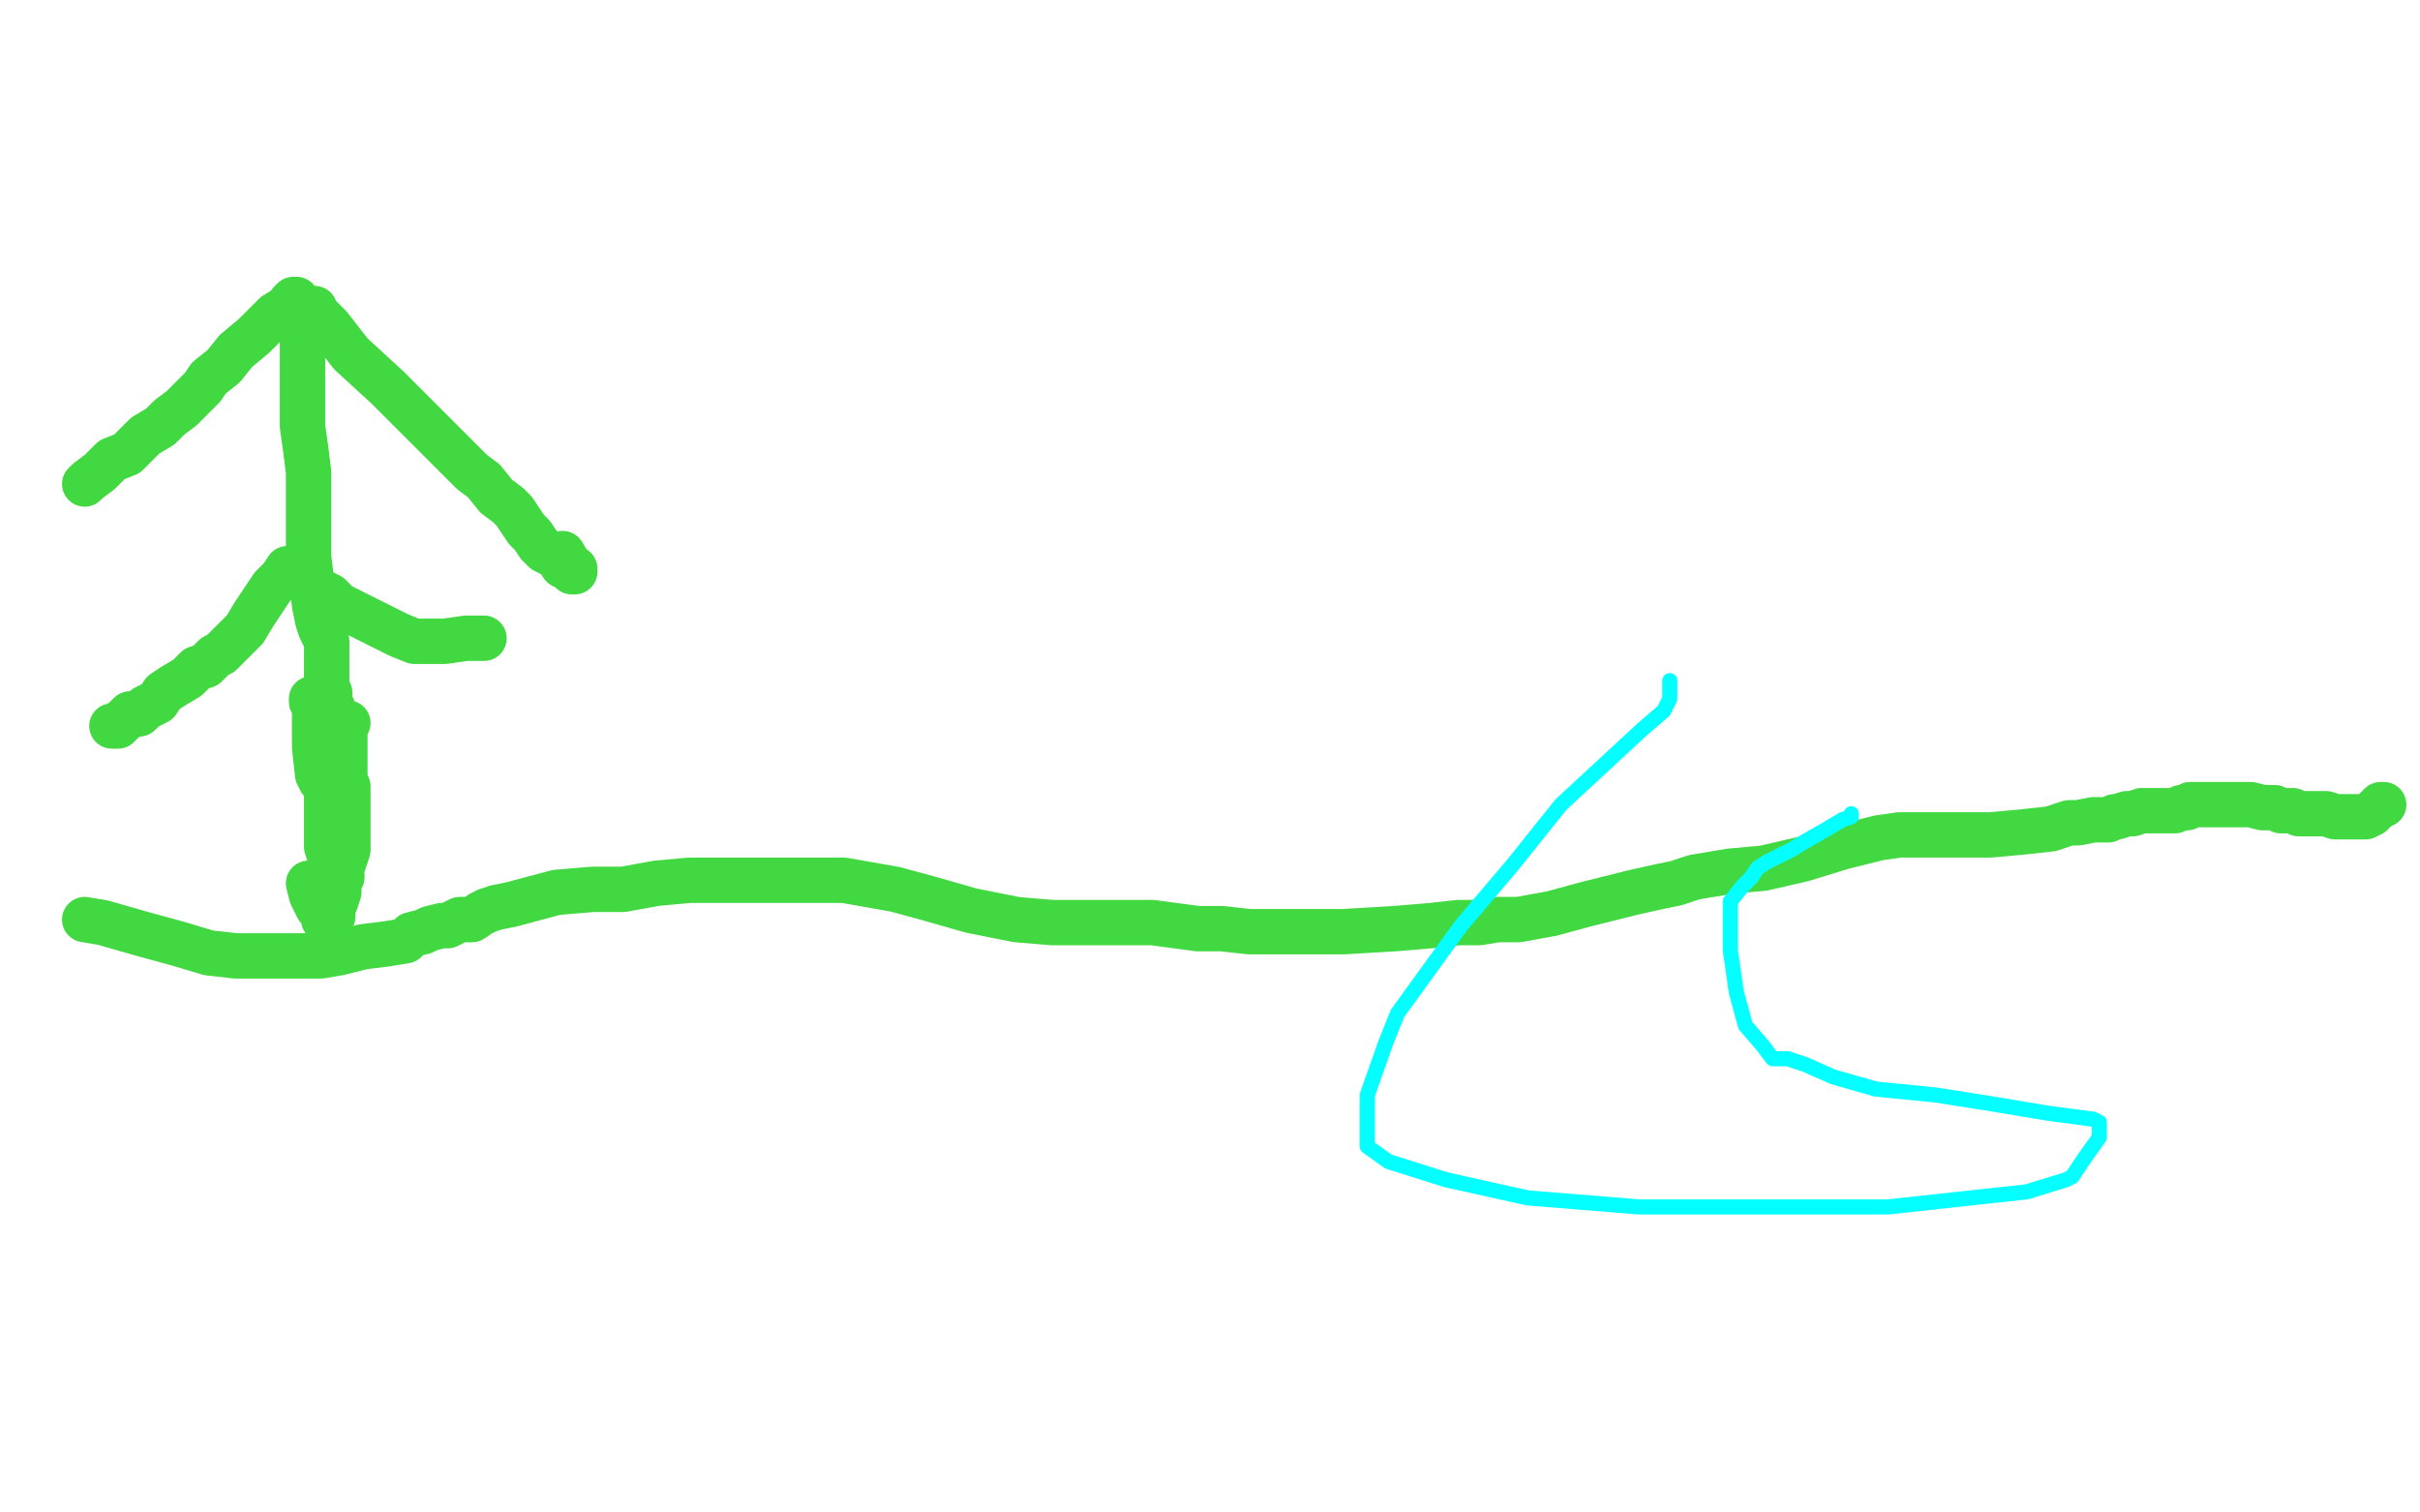
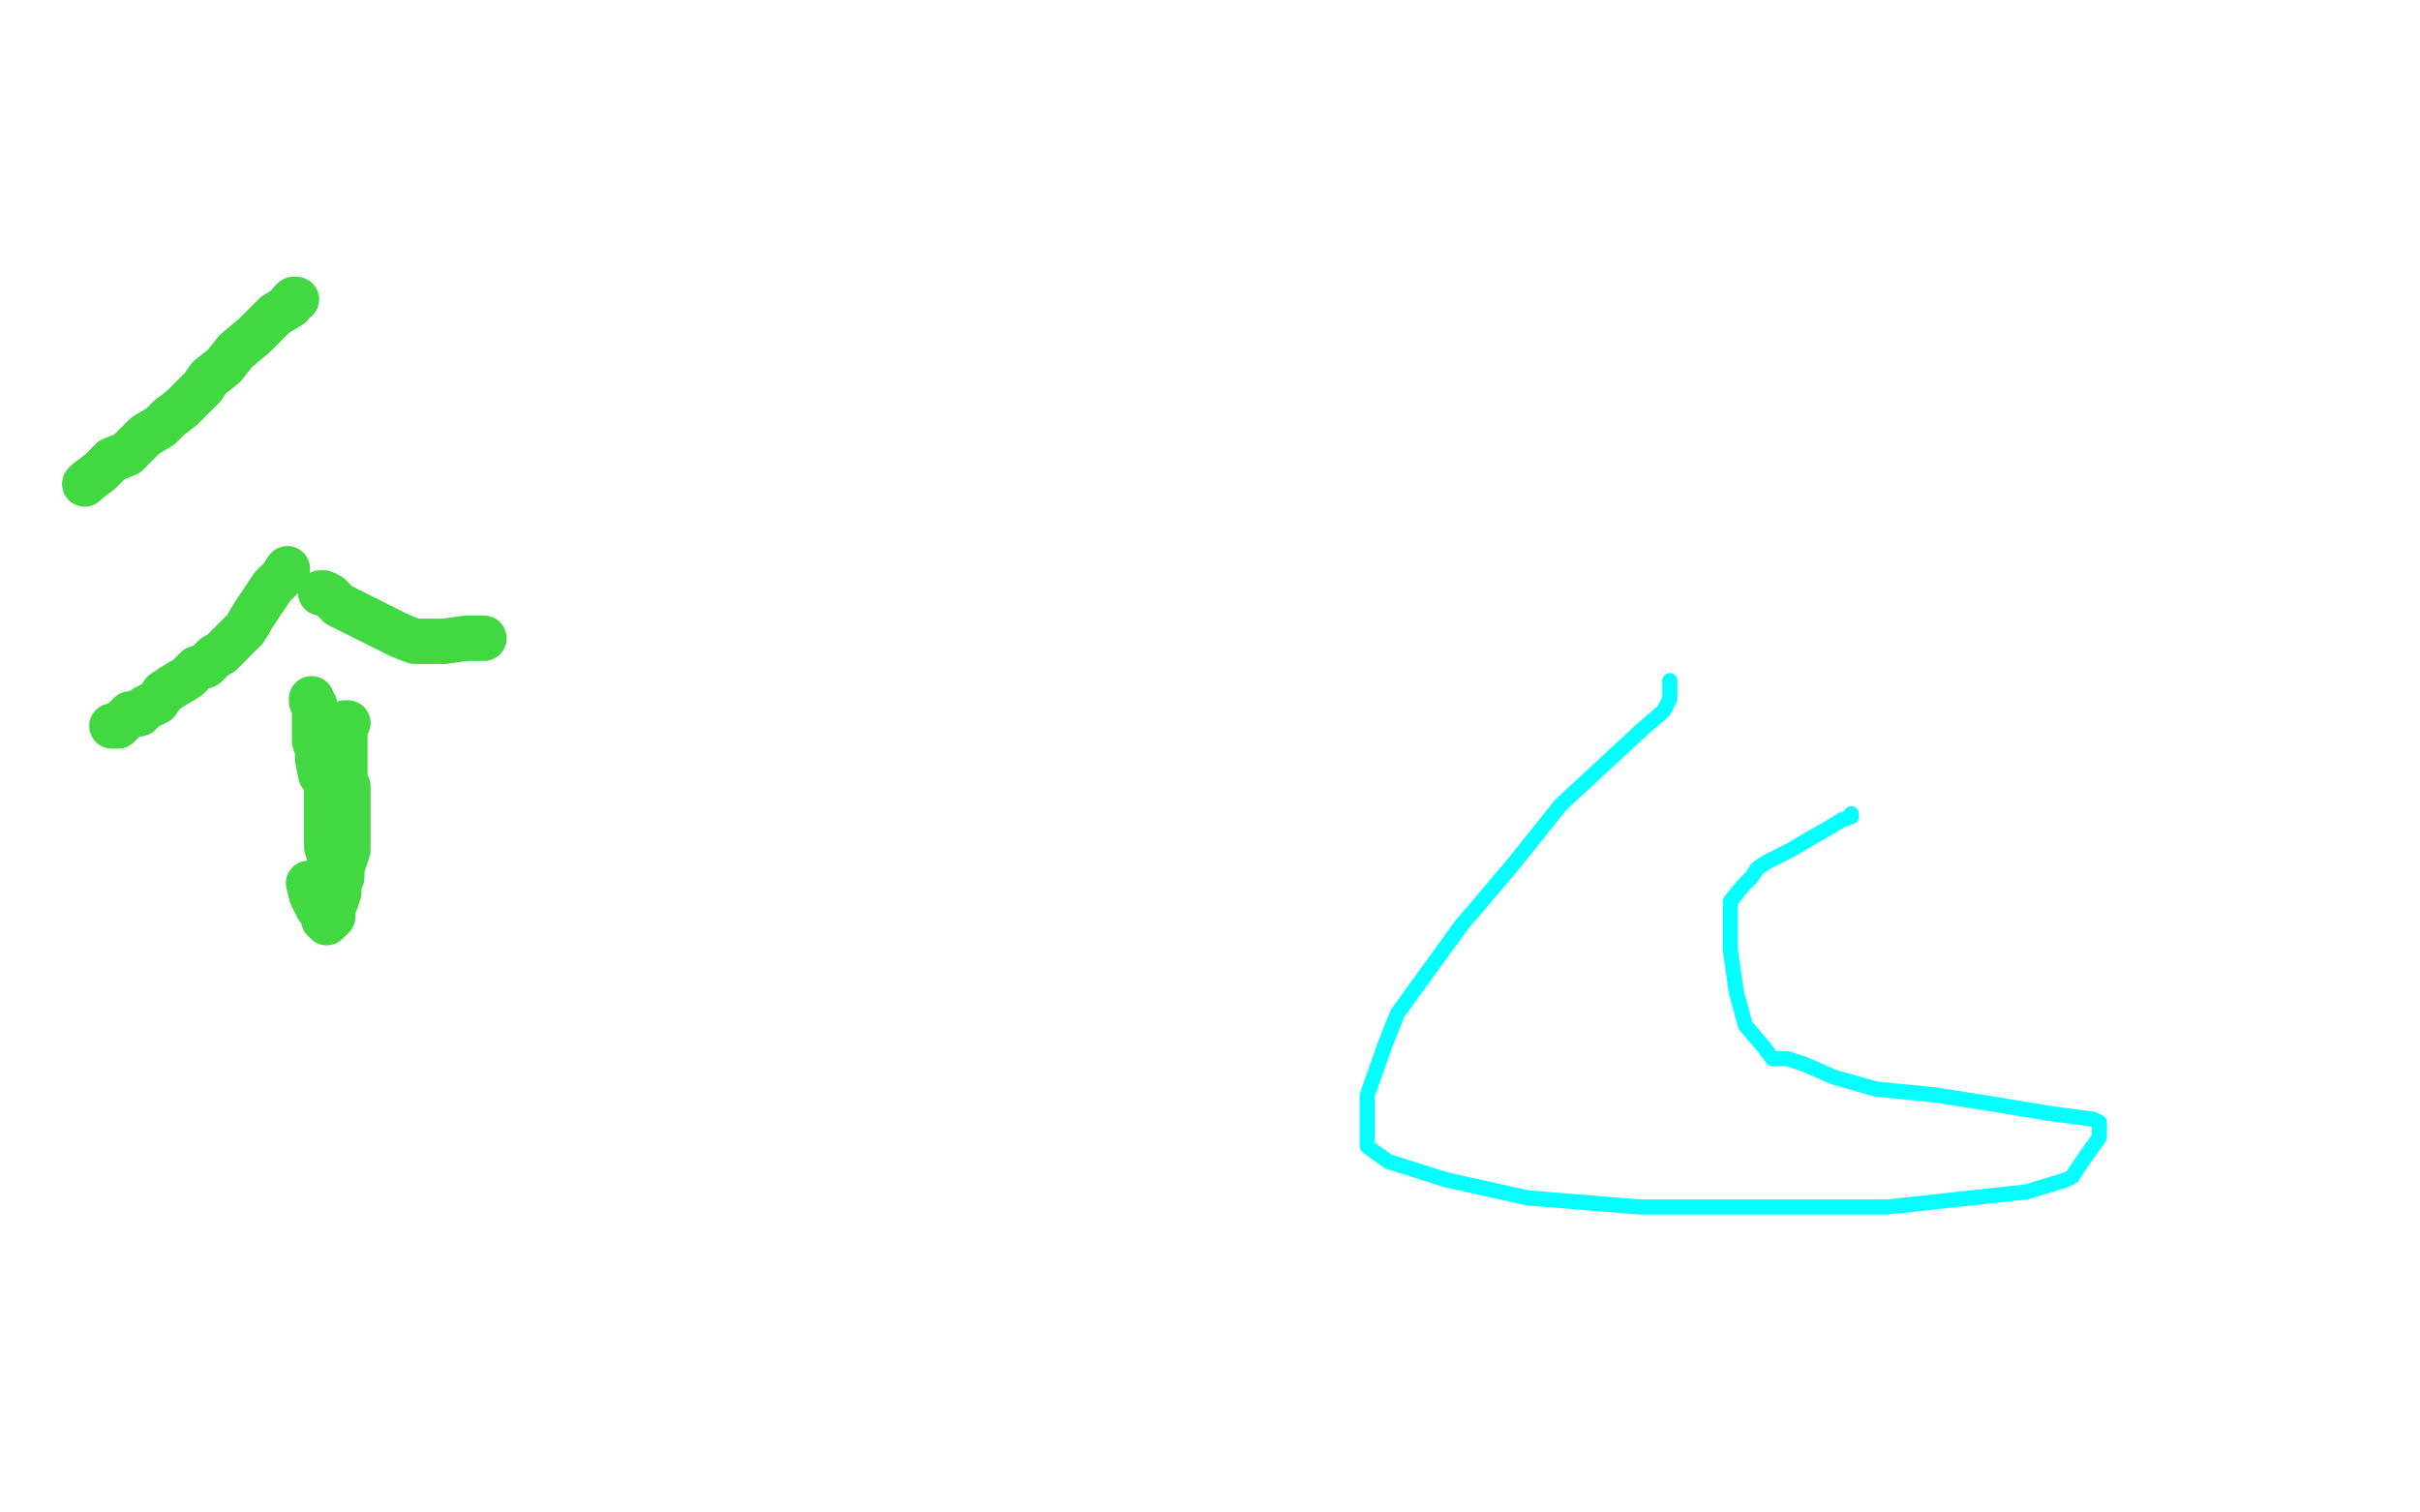
<svg xmlns="http://www.w3.org/2000/svg" width="800" height="500" version="1.1" style="stroke-antialiasing: false">
  <desc>This SVG has been created on https://colorillo.com/</desc>
  <rect x="0" y="0" width="800" height="500" style="fill: rgb(255,255,255); stroke-width:0" />
  <polyline points="98,99 97,99 97,99 96,100 96,100 96,101 96,101 91,104 91,104 84,111 84,111 78,116 78,116 74,121 74,121 69,125 69,125 67,128 64,131 60,135 56,138 53,141 48,144 45,147 42,150 37,152 33,156 29,159 28,160" style="fill: none; stroke: #41d841; stroke-width: 15; stroke-linejoin: round; stroke-linecap: round; stroke-antialiasing: false; stroke-antialias: 0; opacity: 1.0" />
-   <polyline points="103,102 104,102 104,102 104,103 104,103 105,104 105,104 109,108 109,108 116,117 116,117 128,128 128,128 141,141 141,141 156,156 160,159 164,164 168,167 170,169 172,172 174,175 176,177 178,180 180,182 184,184 186,187 189,188 189,189 190,189 190,188 189,188 186,183" style="fill: none; stroke: #41d841; stroke-width: 15; stroke-linejoin: round; stroke-linecap: round; stroke-antialiasing: false; stroke-antialias: 0; opacity: 1.0" />
-   <polyline points="100,109 100,111 100,111 100,112 100,112 100,113 100,113 100,116 100,116 100,124 100,124 100,132 100,132 100,141 100,141 101,148 101,148 102,156 102,164 102,169 102,176 102,184 103,192 104,200 105,205 106,208 108,212 108,214 108,219 108,224 108,227 109,229 109,232 110,234 110,236 110,239 110,243 110,244 109,245 109,246 109,247 109,248 109,249 109,250 108,252 108,254 108,256 108,257 107,257 107,258 106,258 105,256 104,247" style="fill: none; stroke: #41d841; stroke-width: 15; stroke-linejoin: round; stroke-linecap: round; stroke-antialiasing: false; stroke-antialias: 0; opacity: 1.0" />
  <polyline points="95,188 93,191 93,191 90,194 90,194 88,197 88,197 84,203 84,203 81,208 81,208 77,212 77,212 75,214 73,216 71,217 69,219 68,220 65,221 62,224 57,227 54,229 52,232 48,234 46,236 43,236 40,239 39,240 37,240 38,240 44,236" style="fill: none; stroke: #41d841; stroke-width: 15; stroke-linejoin: round; stroke-linecap: round; stroke-antialiasing: false; stroke-antialias: 0; opacity: 1.0" />
  <polyline points="106,196 107,196 107,196 109,197 109,197 112,200 112,200 122,205 122,205 132,210 132,210 137,212 137,212 140,212 140,212 141,212 141,212 147,212 154,211 158,211 160,211" style="fill: none; stroke: #41d841; stroke-width: 15; stroke-linejoin: round; stroke-linecap: round; stroke-antialiasing: false; stroke-antialias: 0; opacity: 1.0" />
  <polyline points="115,239 114,239 114,239 114,240 114,240 114,244 114,244 114,247 114,247 114,253 114,253 114,258 114,258 115,260 115,260 115,264 115,266 115,268 115,270 115,272 115,276 115,281 114,284 113,287 113,290 112,292 112,295 111,298 110,300 110,303 109,304 108,305 107,304 107,302 106,301 105,300 104,298 103,296 102,292" style="fill: none; stroke: #41d841; stroke-width: 15; stroke-linejoin: round; stroke-linecap: round; stroke-antialiasing: false; stroke-antialias: 0; opacity: 1.0" />
  <polyline points="103,231 103,232 103,232 104,233 104,233 104,237 104,237 104,240 104,240 104,243 104,243 104,245 104,245 105,248 105,248 105,251 106,256 108,259 108,262 108,264 108,265 108,267 108,269 108,272 108,275 108,278 108,280 109,283 109,287 109,289 109,292 109,293 109,294 108,294" style="fill: none; stroke: #41d841; stroke-width: 15; stroke-linejoin: round; stroke-linecap: round; stroke-antialiasing: false; stroke-antialias: 0; opacity: 1.0" />
-   <polyline points="28,304 34,305 34,305 48,309 48,309 59,312 59,312 69,315 69,315 78,316 78,316 80,316 80,316 84,316 84,316 87,316 89,316 92,316 95,316 97,316 100,316 103,316 106,316 112,315 120,313 128,312 134,311 136,309 140,308 142,307 146,306 148,306 152,304 156,304 159,302 161,301 164,300 169,299 184,295 196,294 206,294 217,292 228,291 242,291 254,291 267,291 279,291 296,294 307,297 321,301 336,304 348,305 358,305 365,305 369,305 376,305 381,305 396,307 404,307 413,308 418,308 427,308 434,308 444,308 461,307 473,306 482,305 489,305 495,304 502,304 513,302 524,299 540,295 549,293 554,292 560,290 572,288 583,287 596,284 609,280 621,277 628,276 636,276 648,276 658,276 669,275 678,274 684,272 687,272 692,271 696,271 697,271 699,270 700,270 703,269 705,269 708,268 709,268 713,268 716,268 719,268 721,267 723,267 724,266 726,266 727,266 731,266 733,266 735,266 736,266 739,266 742,266 744,266 748,267 750,267 752,267 754,268 758,268 760,269 762,269 763,269 765,269 768,269 769,269 772,270 773,270 774,270 775,270 776,270 777,270 780,270 782,270 784,269 785,268 787,266 788,266" style="fill: none; stroke: #41d841; stroke-width: 15; stroke-linejoin: round; stroke-linecap: round; stroke-antialiasing: false; stroke-antialias: 0; opacity: 1.0" />
  <polyline points="552,225 552,226 552,226 552,229 552,229 552,231 552,231 550,235 550,235 543,241 543,241 516,266 516,266 500,286 500,286 483,306 483,306 462,335 458,345 452,362 452,371 452,376 452,379 459,384 478,390 505,396 542,399 624,399 670,394 683,390 685,389 689,383 694,376 694,373 694,371 692,370 677,368 659,365 640,362 620,360 606,356 597,352 591,350 586,350 583,346 577,339 574,328 572,314 572,305 572,298 576,293 579,290 581,287 584,285 588,283 592,281 597,278 604,274 609,271 612,270 612,269" style="fill: none; stroke: #03ffff; stroke-width: 5; stroke-linejoin: round; stroke-linecap: round; stroke-antialiasing: false; stroke-antialias: 0; opacity: 1.0" />
</svg>